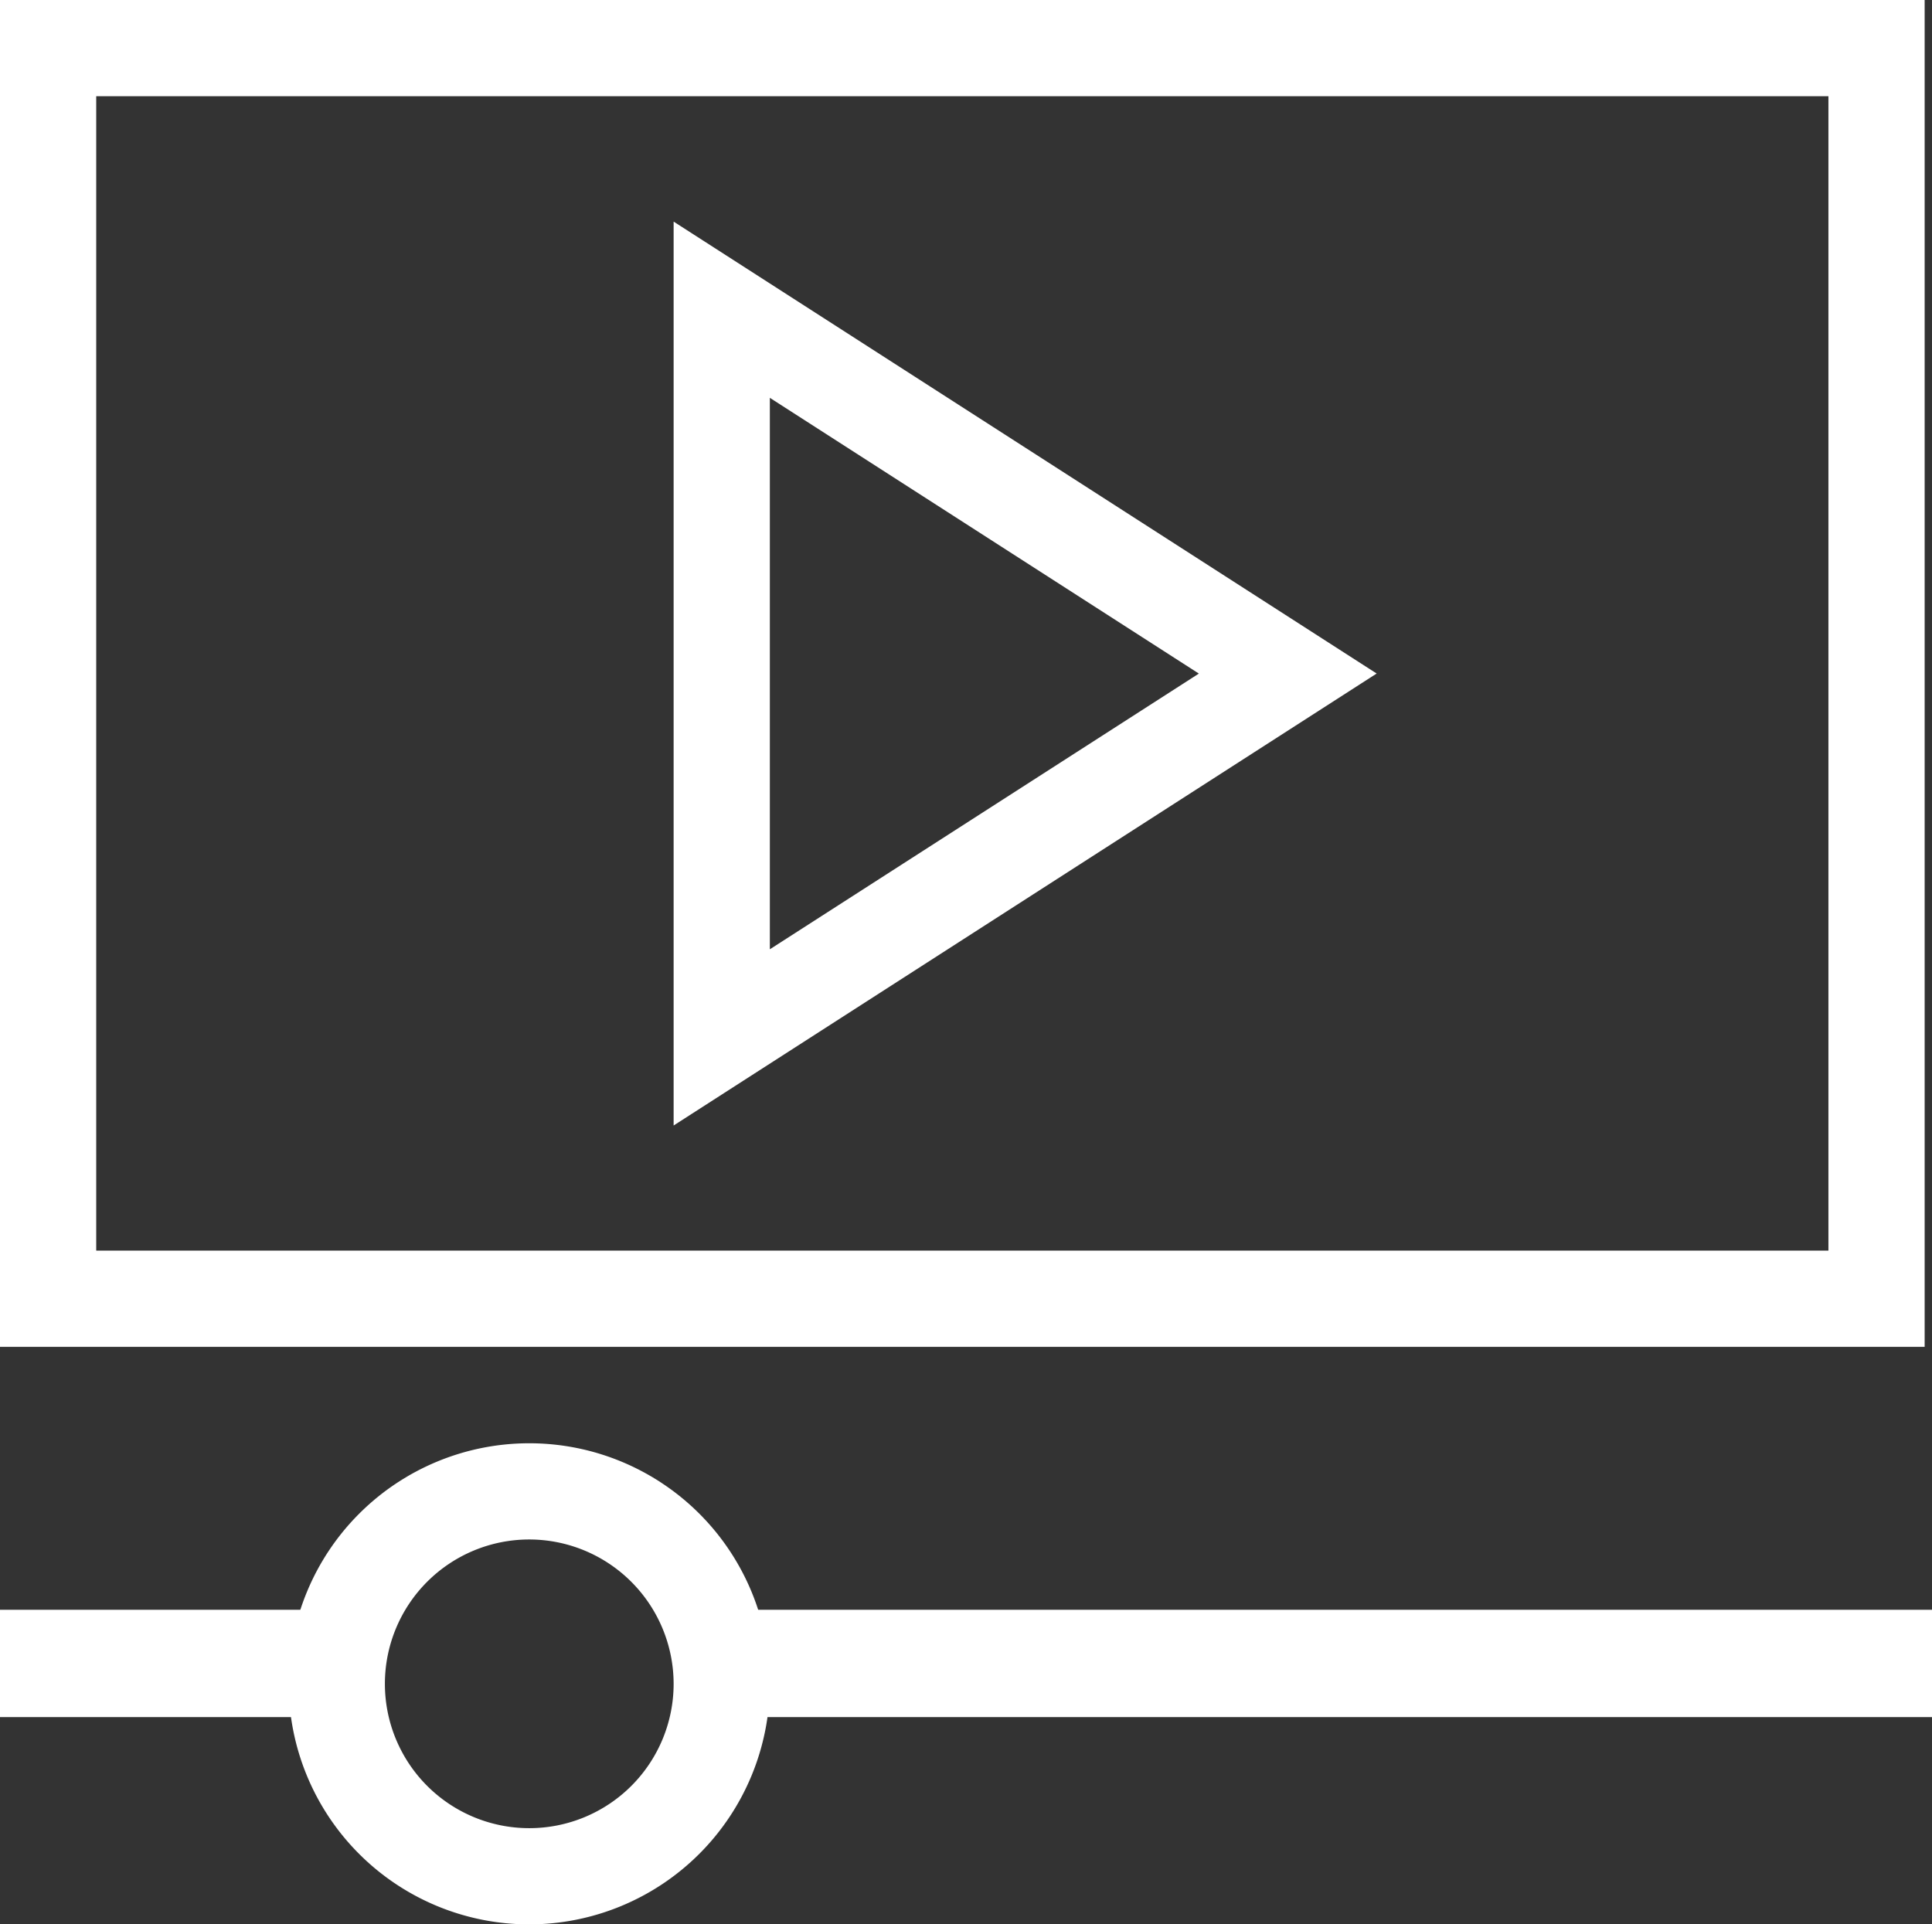
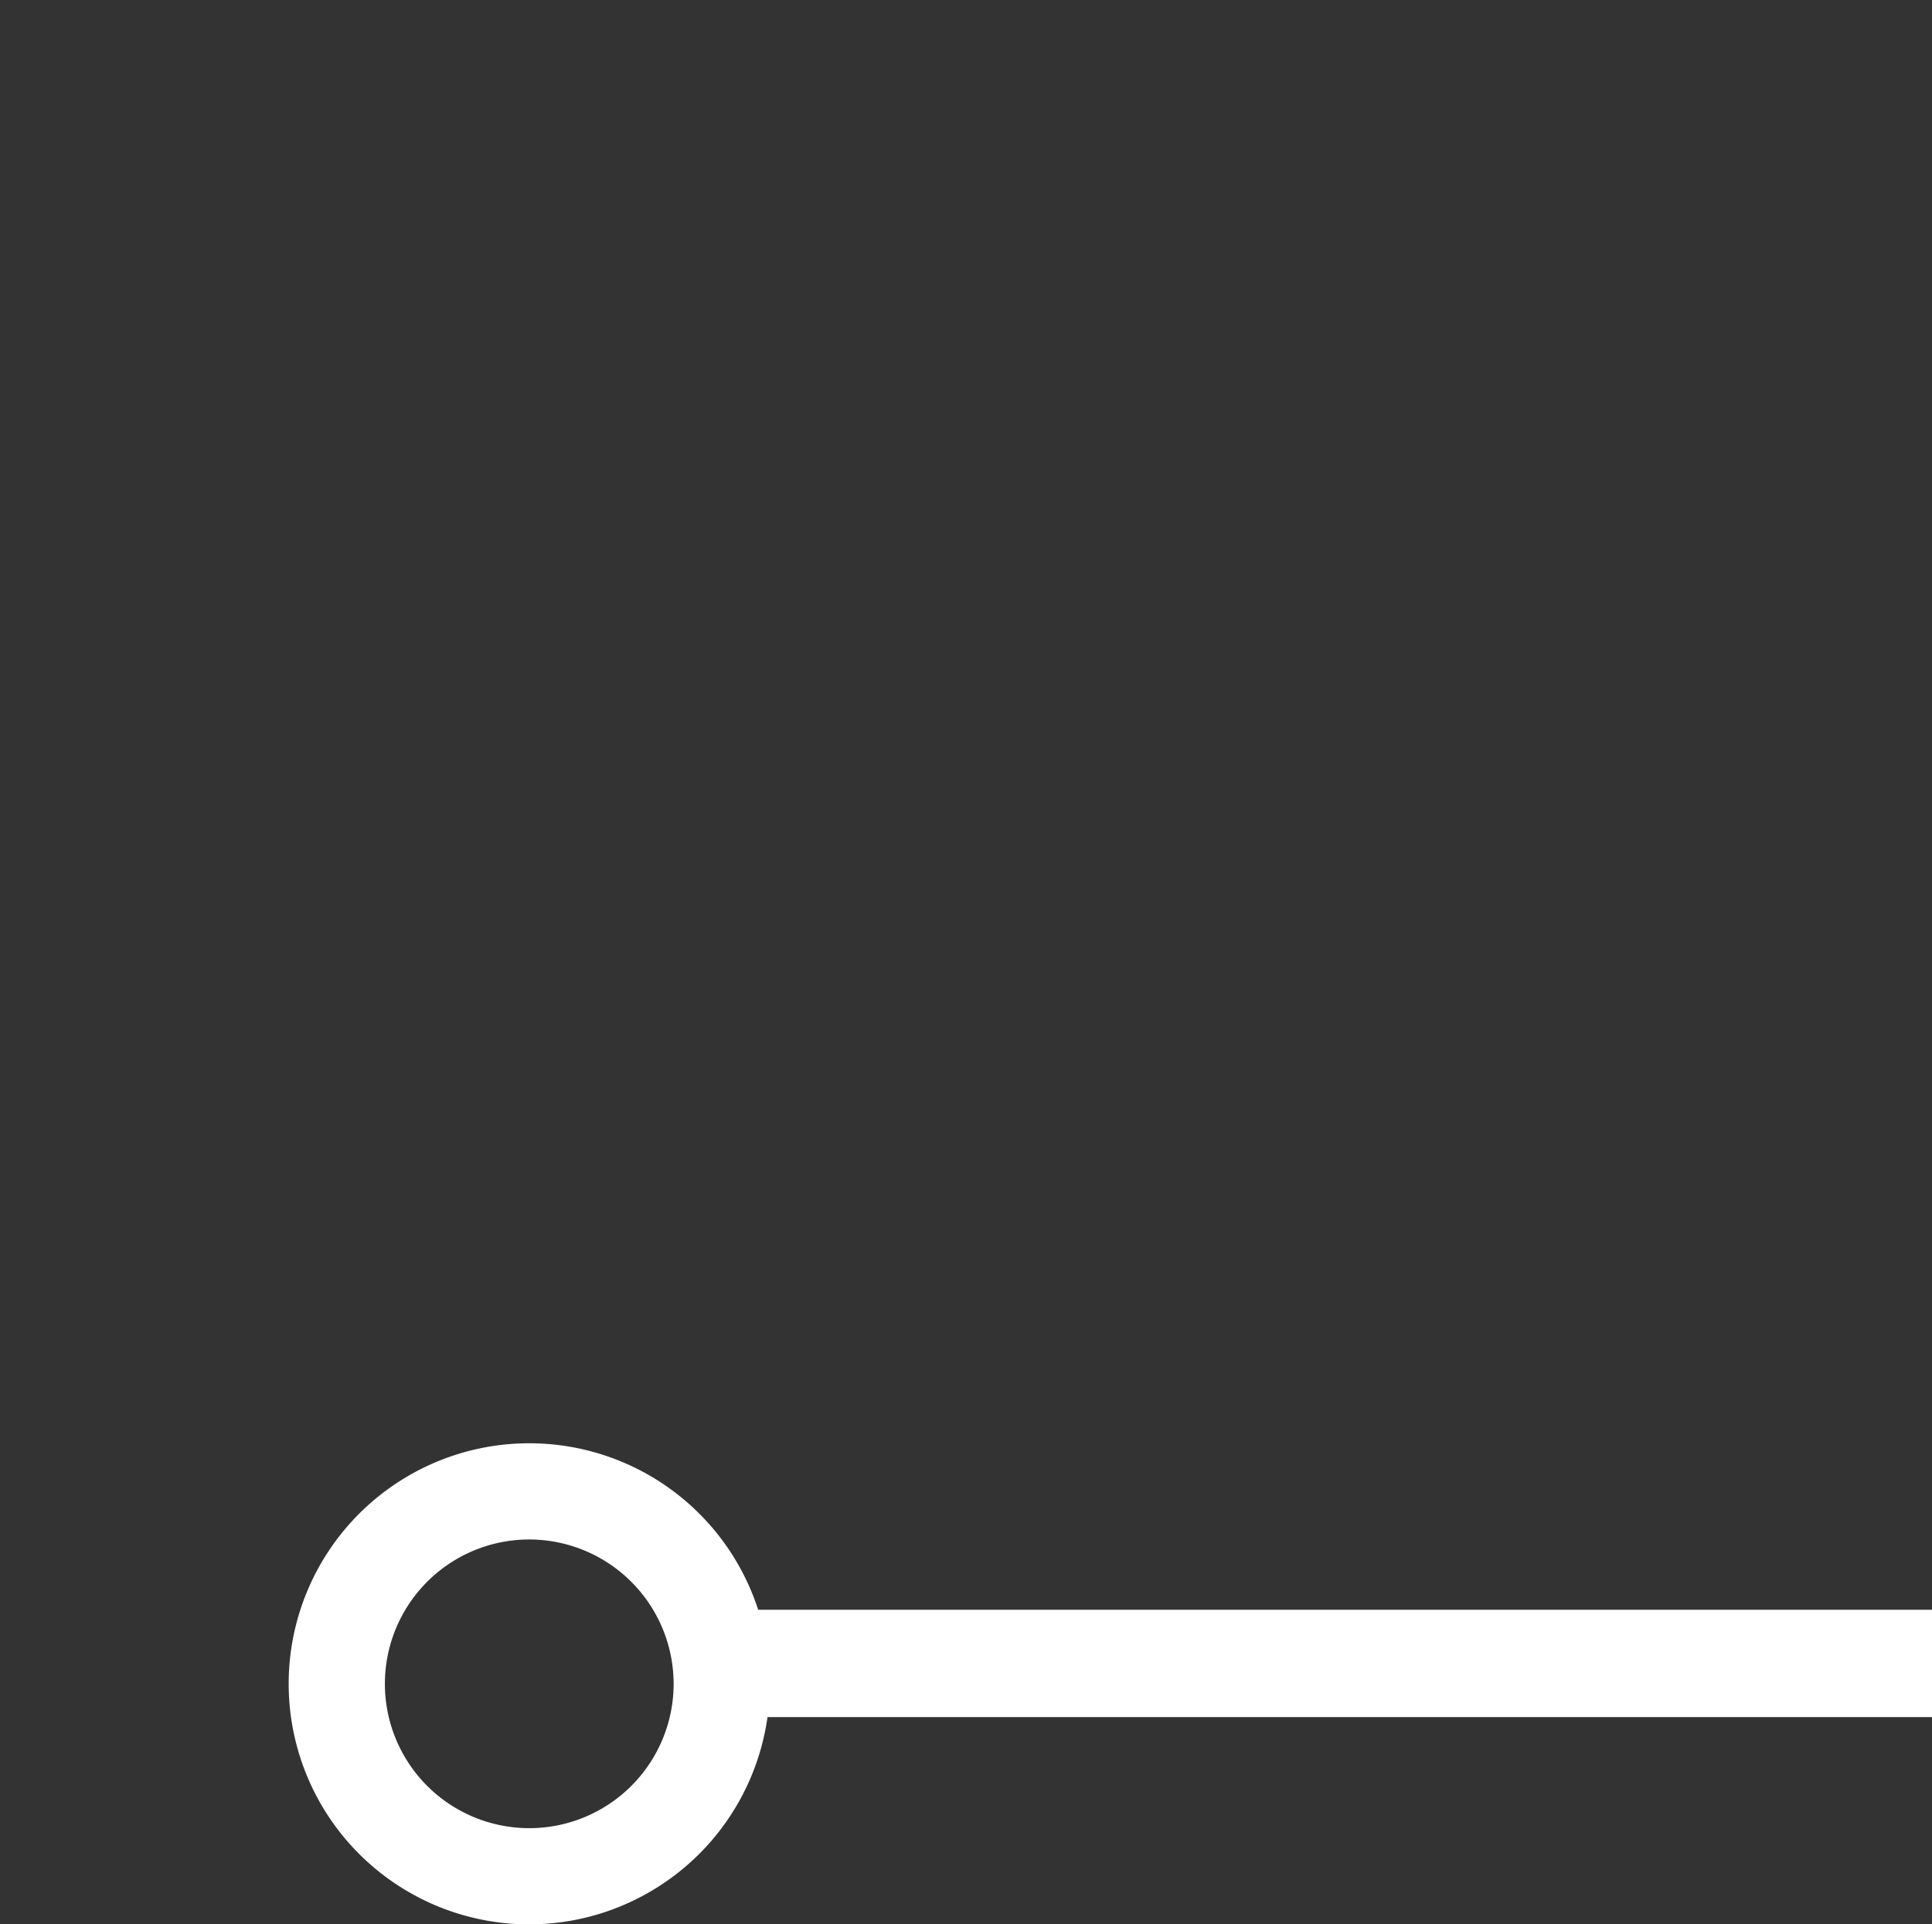
<svg xmlns="http://www.w3.org/2000/svg" width="36" height="35.863" viewBox="0 0 36 35.863">
  <rect x="0" y="0" width="36" height="35.863" fill="#333333" stroke="none" />
  <defs>
    <style>.a{fill:#fff;}</style>
  </defs>
  <g transform="translate(-798 -45)">
-     <path class="a" d="M833.863,70.1H798V45h35.863Zm-34.07-1.793H832.07V46.793H799.793Z" />
    <rect class="a" width="23" height="2" transform="translate(811 75)" />
-     <rect class="a" width="6" height="2" transform="translate(798 75)" />
    <path class="a" d="M808.483,83.966a4.483,4.483,0,1,1,4.483-4.483A4.488,4.488,0,0,1,808.483,83.966Zm0-7.173a2.69,2.69,0,1,0,2.69,2.69A2.693,2.693,0,0,0,808.483,76.793Z" transform="translate(-0.621 -3.103)" />
-     <path class="a" d="M812,66.451V49.606l13.1,8.422Zm1.793-13.561V63.167l7.994-5.138Z" transform="translate(-1.448 -0.476)" />
  </g>
</svg>